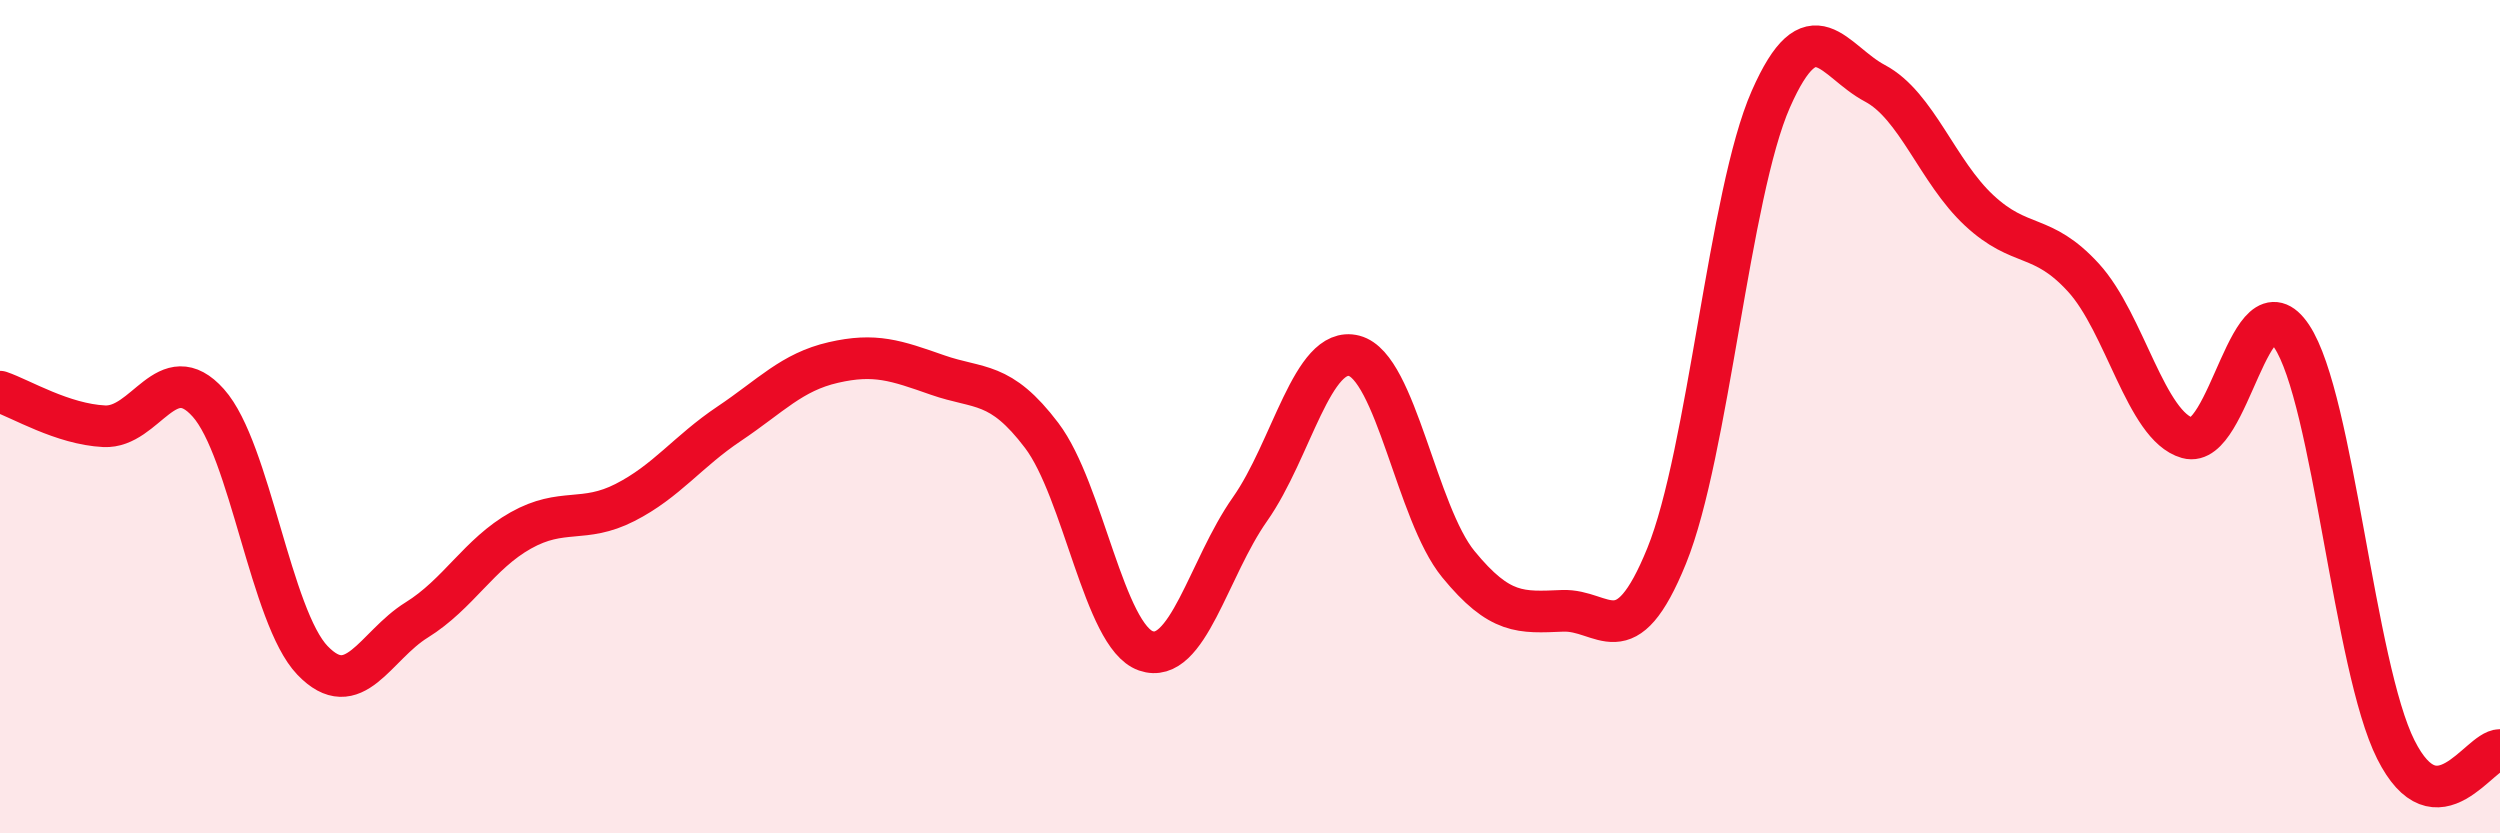
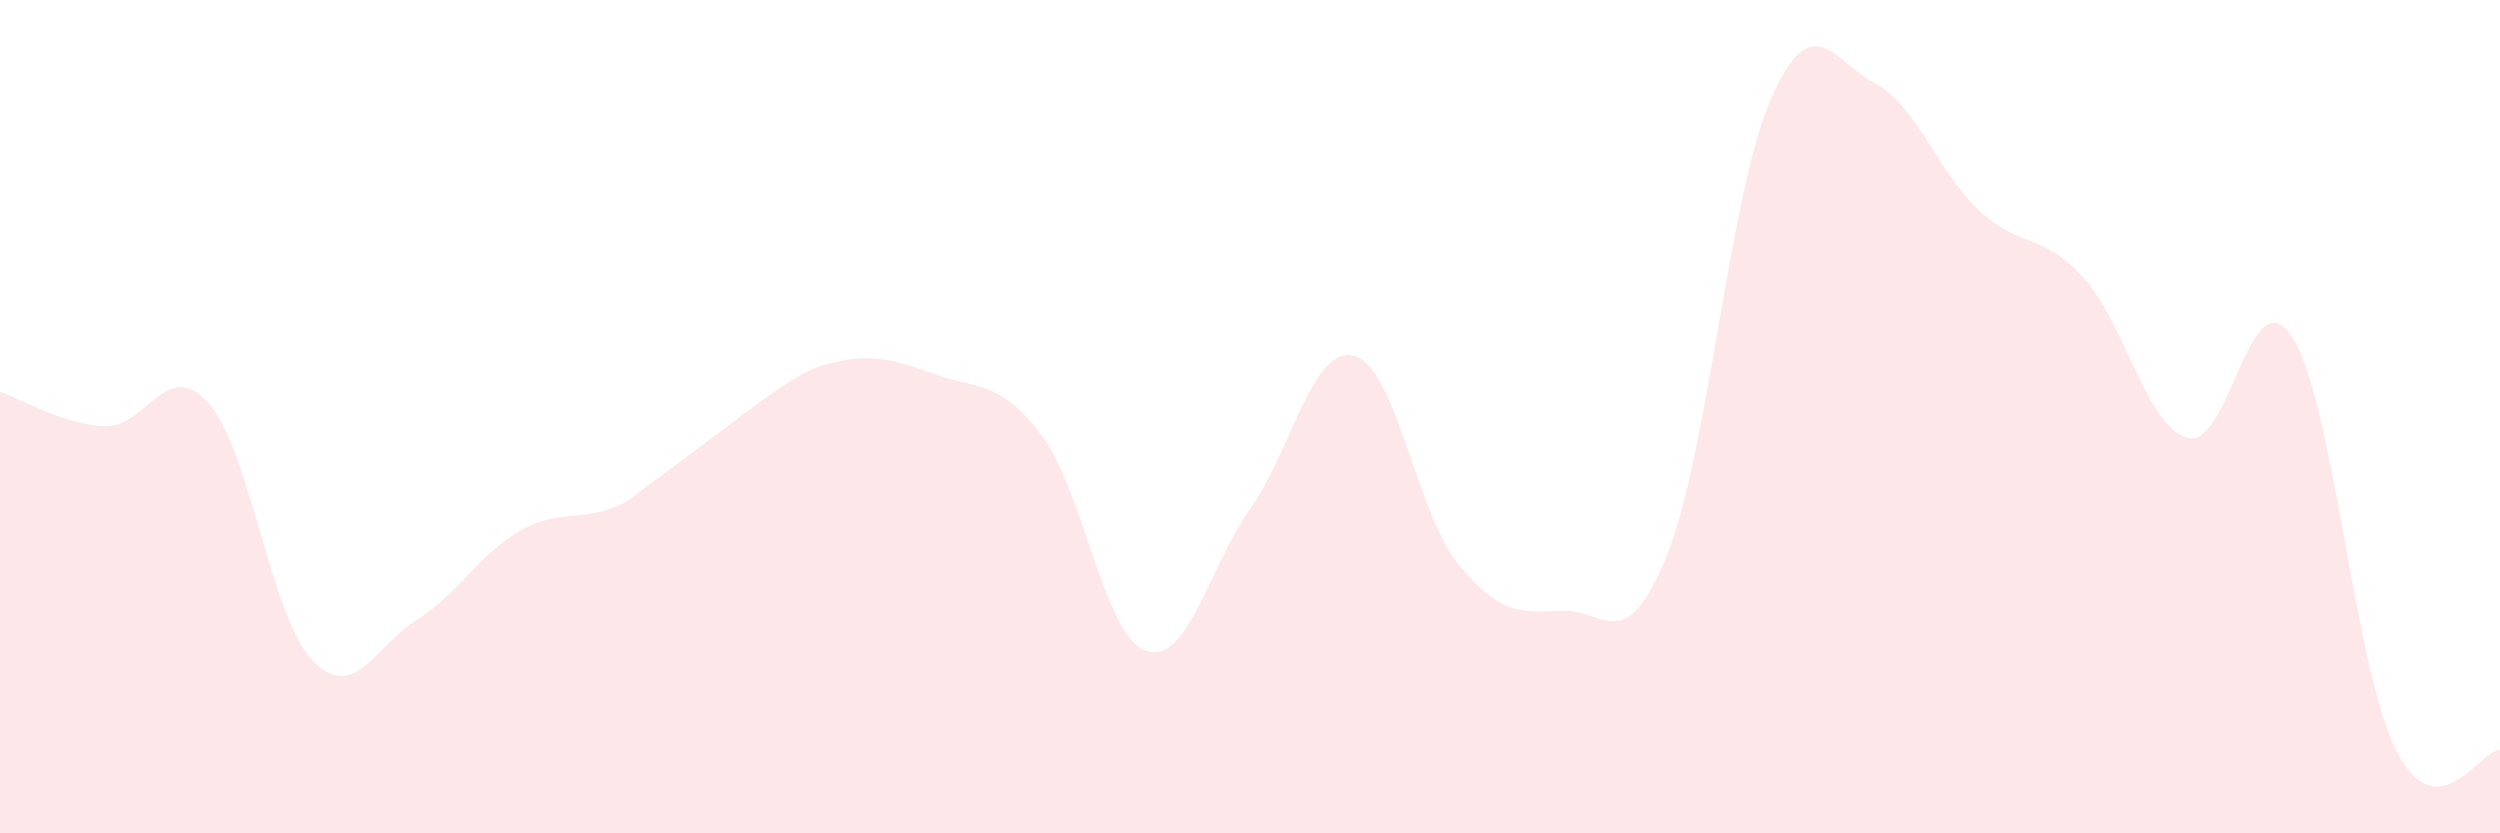
<svg xmlns="http://www.w3.org/2000/svg" width="60" height="20" viewBox="0 0 60 20">
-   <path d="M 0,9.4 C 0.5,9.57 1.5,10.18 2.5,10.23 C 3.5,10.28 4,8.55 5,9.67 C 6,10.79 6.5,14.81 7.5,15.85 C 8.5,16.89 9,15.5 10,14.88 C 11,14.26 11.5,13.29 12.5,12.73 C 13.5,12.17 14,12.57 15,12.06 C 16,11.55 16.5,10.84 17.5,10.17 C 18.5,9.5 19,8.93 20,8.7 C 21,8.47 21.5,8.65 22.5,9 C 23.5,9.35 24,9.13 25,10.45 C 26,11.77 26.5,15.27 27.5,15.62 C 28.5,15.97 29,13.64 30,12.22 C 31,10.8 31.5,8.28 32.5,8.54 C 33.5,8.8 34,12.32 35,13.54 C 36,14.76 36.5,14.7 37.5,14.66 C 38.5,14.62 39,15.8 40,13.34 C 41,10.88 41.5,4.65 42.5,2.38 C 43.5,0.11 44,1.47 45,2 C 46,2.53 46.5,4.12 47.5,5.05 C 48.5,5.98 49,5.57 50,6.66 C 51,7.75 51.5,10.23 52.5,10.51 C 53.5,10.79 54,6.57 55,8.07 C 56,9.57 56.5,16 57.5,17.99 C 58.5,19.98 59.5,18 60,18L60 20L0 20Z" fill="#EB0A25" opacity="0.1" stroke-linecap="round" stroke-linejoin="round" />
-   <path d="M 0,9.4 C 0.5,9.57 1.5,10.18 2.5,10.23 C 3.5,10.28 4,8.55 5,9.67 C 6,10.79 6.5,14.81 7.5,15.85 C 8.5,16.89 9,15.5 10,14.88 C 11,14.26 11.5,13.29 12.5,12.73 C 13.5,12.17 14,12.57 15,12.06 C 16,11.55 16.5,10.84 17.5,10.17 C 18.5,9.5 19,8.93 20,8.7 C 21,8.47 21.5,8.65 22.5,9 C 23.5,9.35 24,9.13 25,10.45 C 26,11.77 26.5,15.27 27.5,15.62 C 28.5,15.97 29,13.64 30,12.22 C 31,10.8 31.5,8.28 32.5,8.54 C 33.5,8.8 34,12.32 35,13.54 C 36,14.76 36.5,14.7 37.5,14.66 C 38.5,14.62 39,15.8 40,13.34 C 41,10.88 41.5,4.65 42.5,2.38 C 43.5,0.11 44,1.47 45,2 C 46,2.53 46.5,4.12 47.5,5.05 C 48.5,5.98 49,5.57 50,6.66 C 51,7.75 51.5,10.23 52.5,10.51 C 53.5,10.79 54,6.57 55,8.07 C 56,9.57 56.5,16 57.5,17.99 C 58.5,19.98 59.5,18 60,18" stroke="#EB0A25" stroke-width="1" fill="none" stroke-linecap="round" stroke-linejoin="round" />
+   <path d="M 0,9.4 C 0.5,9.57 1.5,10.18 2.5,10.23 C 3.5,10.28 4,8.55 5,9.67 C 6,10.79 6.5,14.81 7.5,15.85 C 8.5,16.89 9,15.5 10,14.88 C 11,14.26 11.5,13.29 12.5,12.73 C 13.5,12.17 14,12.57 15,12.06 C 18.5,9.5 19,8.93 20,8.7 C 21,8.47 21.5,8.65 22.5,9 C 23.5,9.35 24,9.13 25,10.45 C 26,11.77 26.5,15.27 27.5,15.62 C 28.5,15.97 29,13.64 30,12.22 C 31,10.8 31.5,8.28 32.5,8.54 C 33.5,8.8 34,12.32 35,13.54 C 36,14.76 36.5,14.7 37.5,14.66 C 38.5,14.62 39,15.8 40,13.34 C 41,10.88 41.5,4.65 42.5,2.38 C 43.5,0.11 44,1.47 45,2 C 46,2.53 46.5,4.12 47.5,5.05 C 48.5,5.98 49,5.57 50,6.66 C 51,7.75 51.5,10.23 52.5,10.51 C 53.5,10.79 54,6.57 55,8.07 C 56,9.57 56.5,16 57.5,17.99 C 58.5,19.98 59.5,18 60,18L60 20L0 20Z" fill="#EB0A25" opacity="0.1" stroke-linecap="round" stroke-linejoin="round" />
</svg>